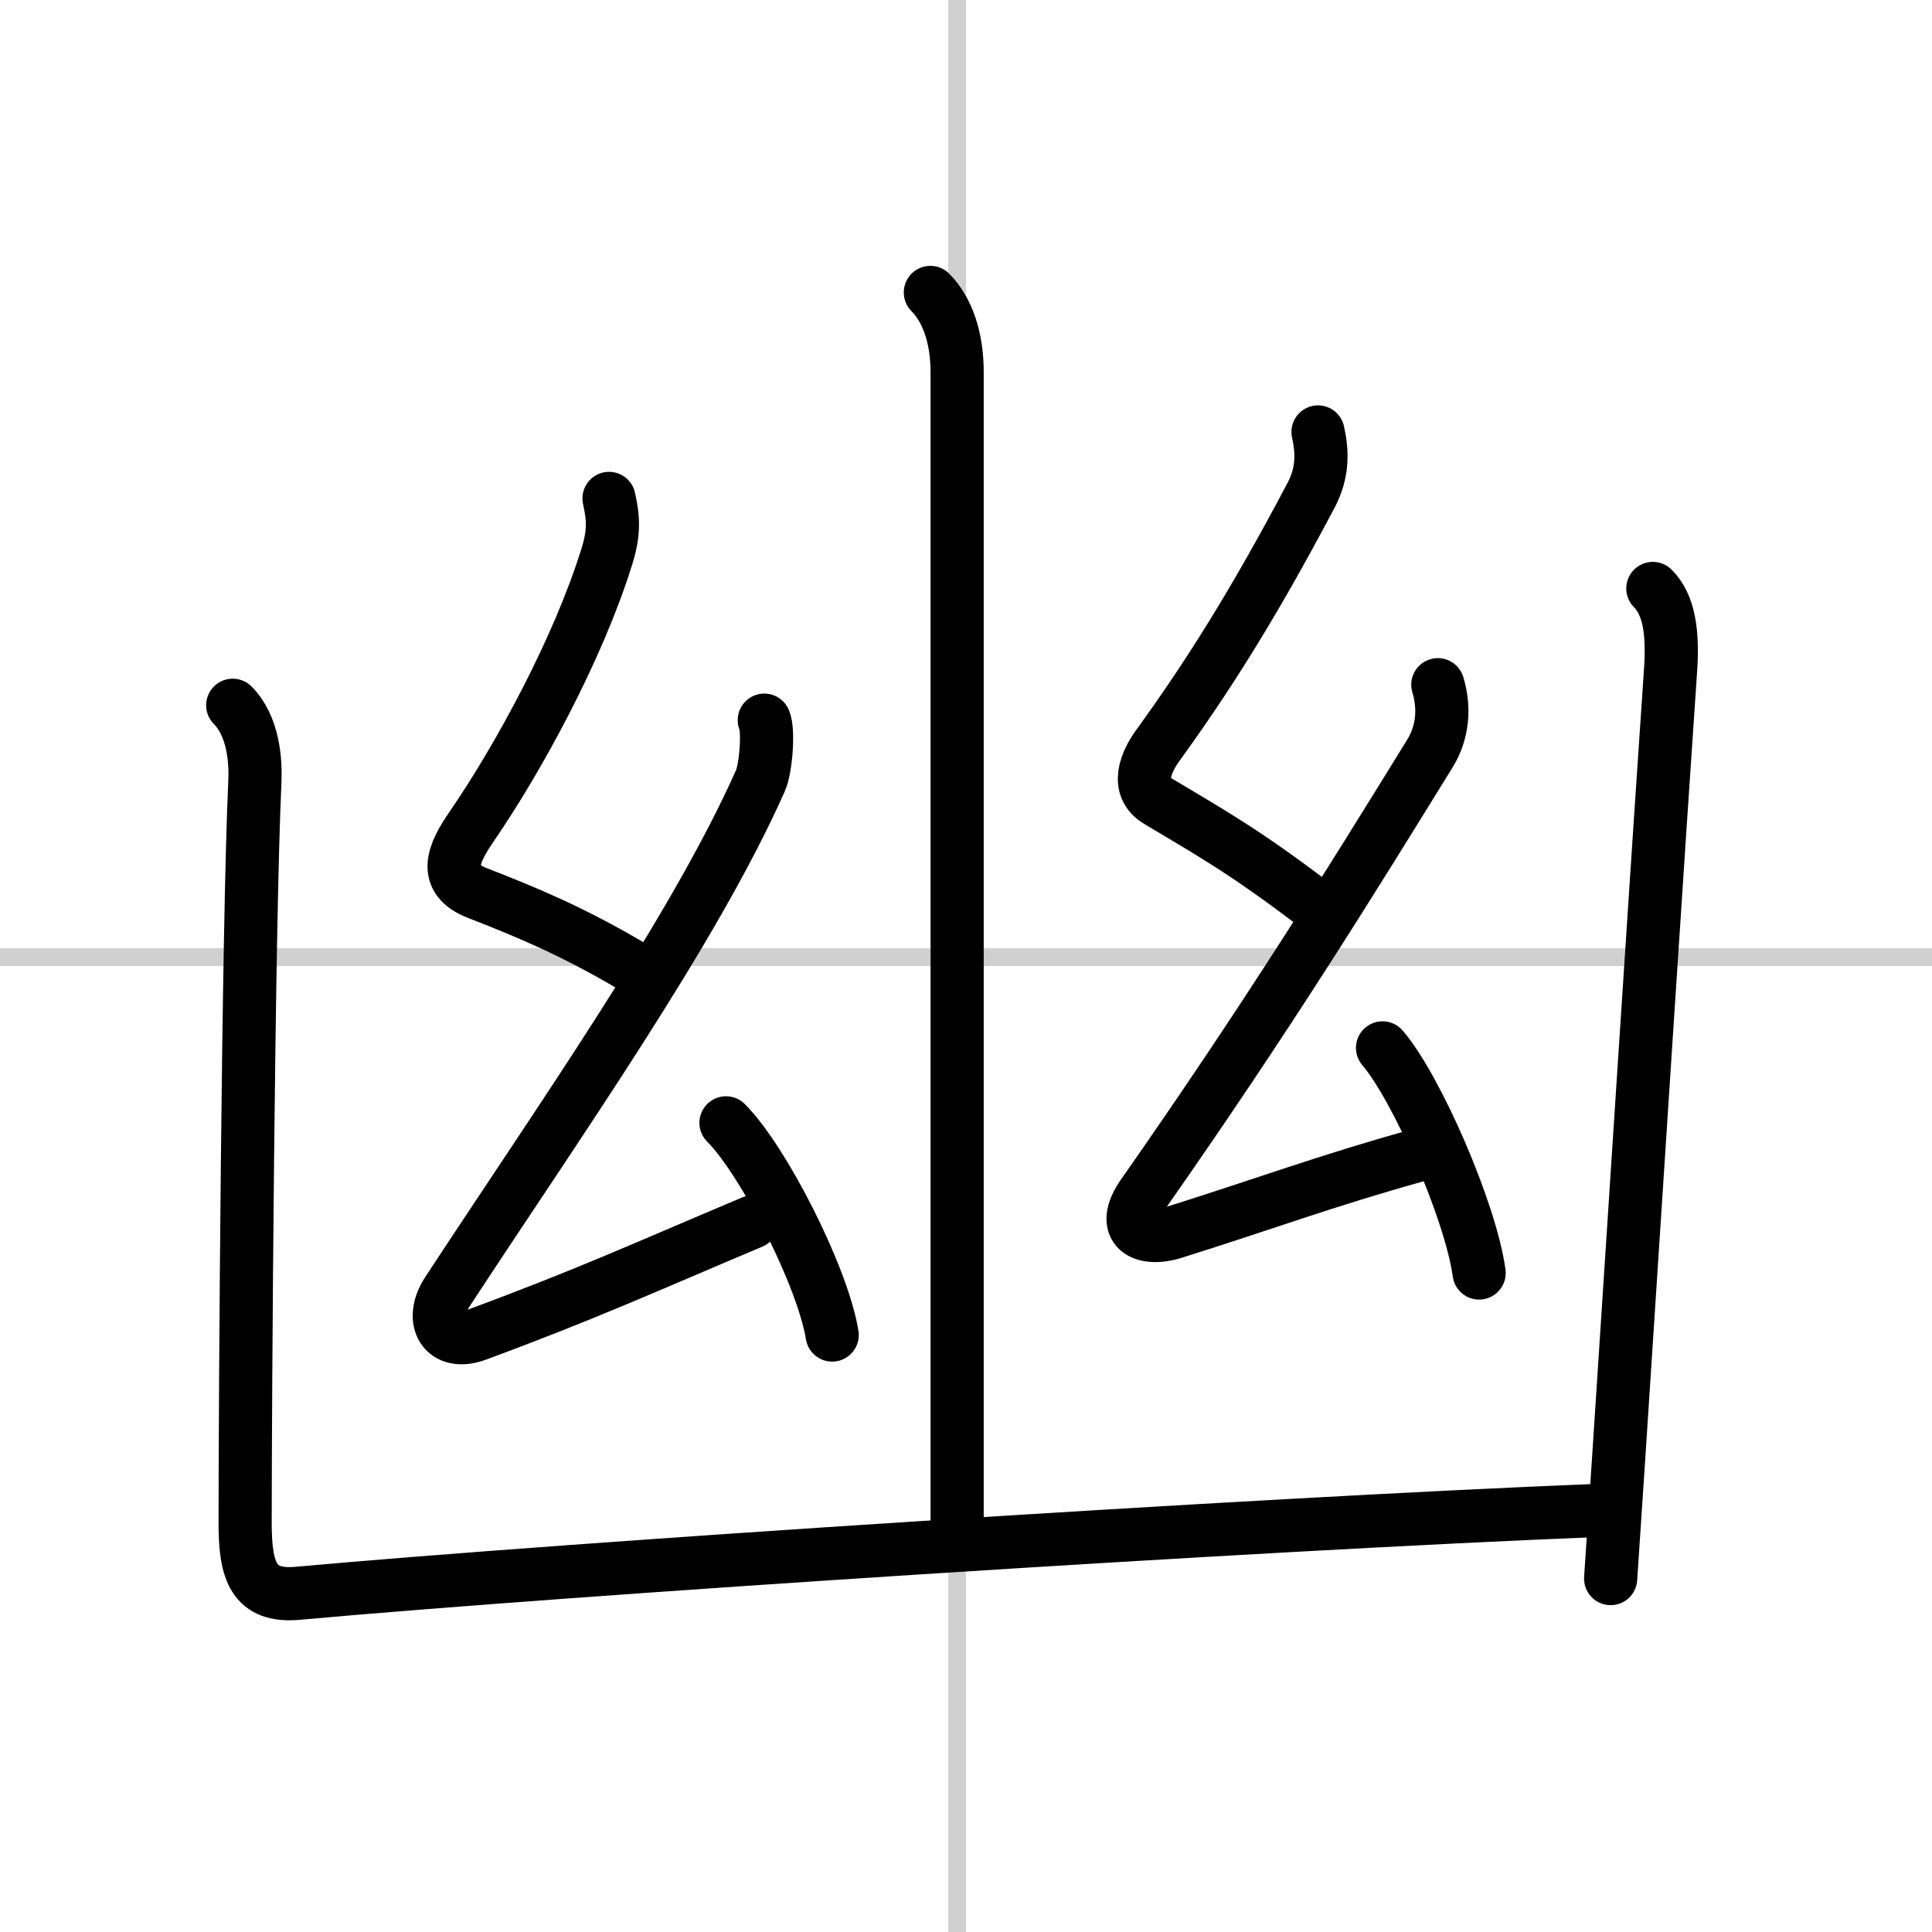
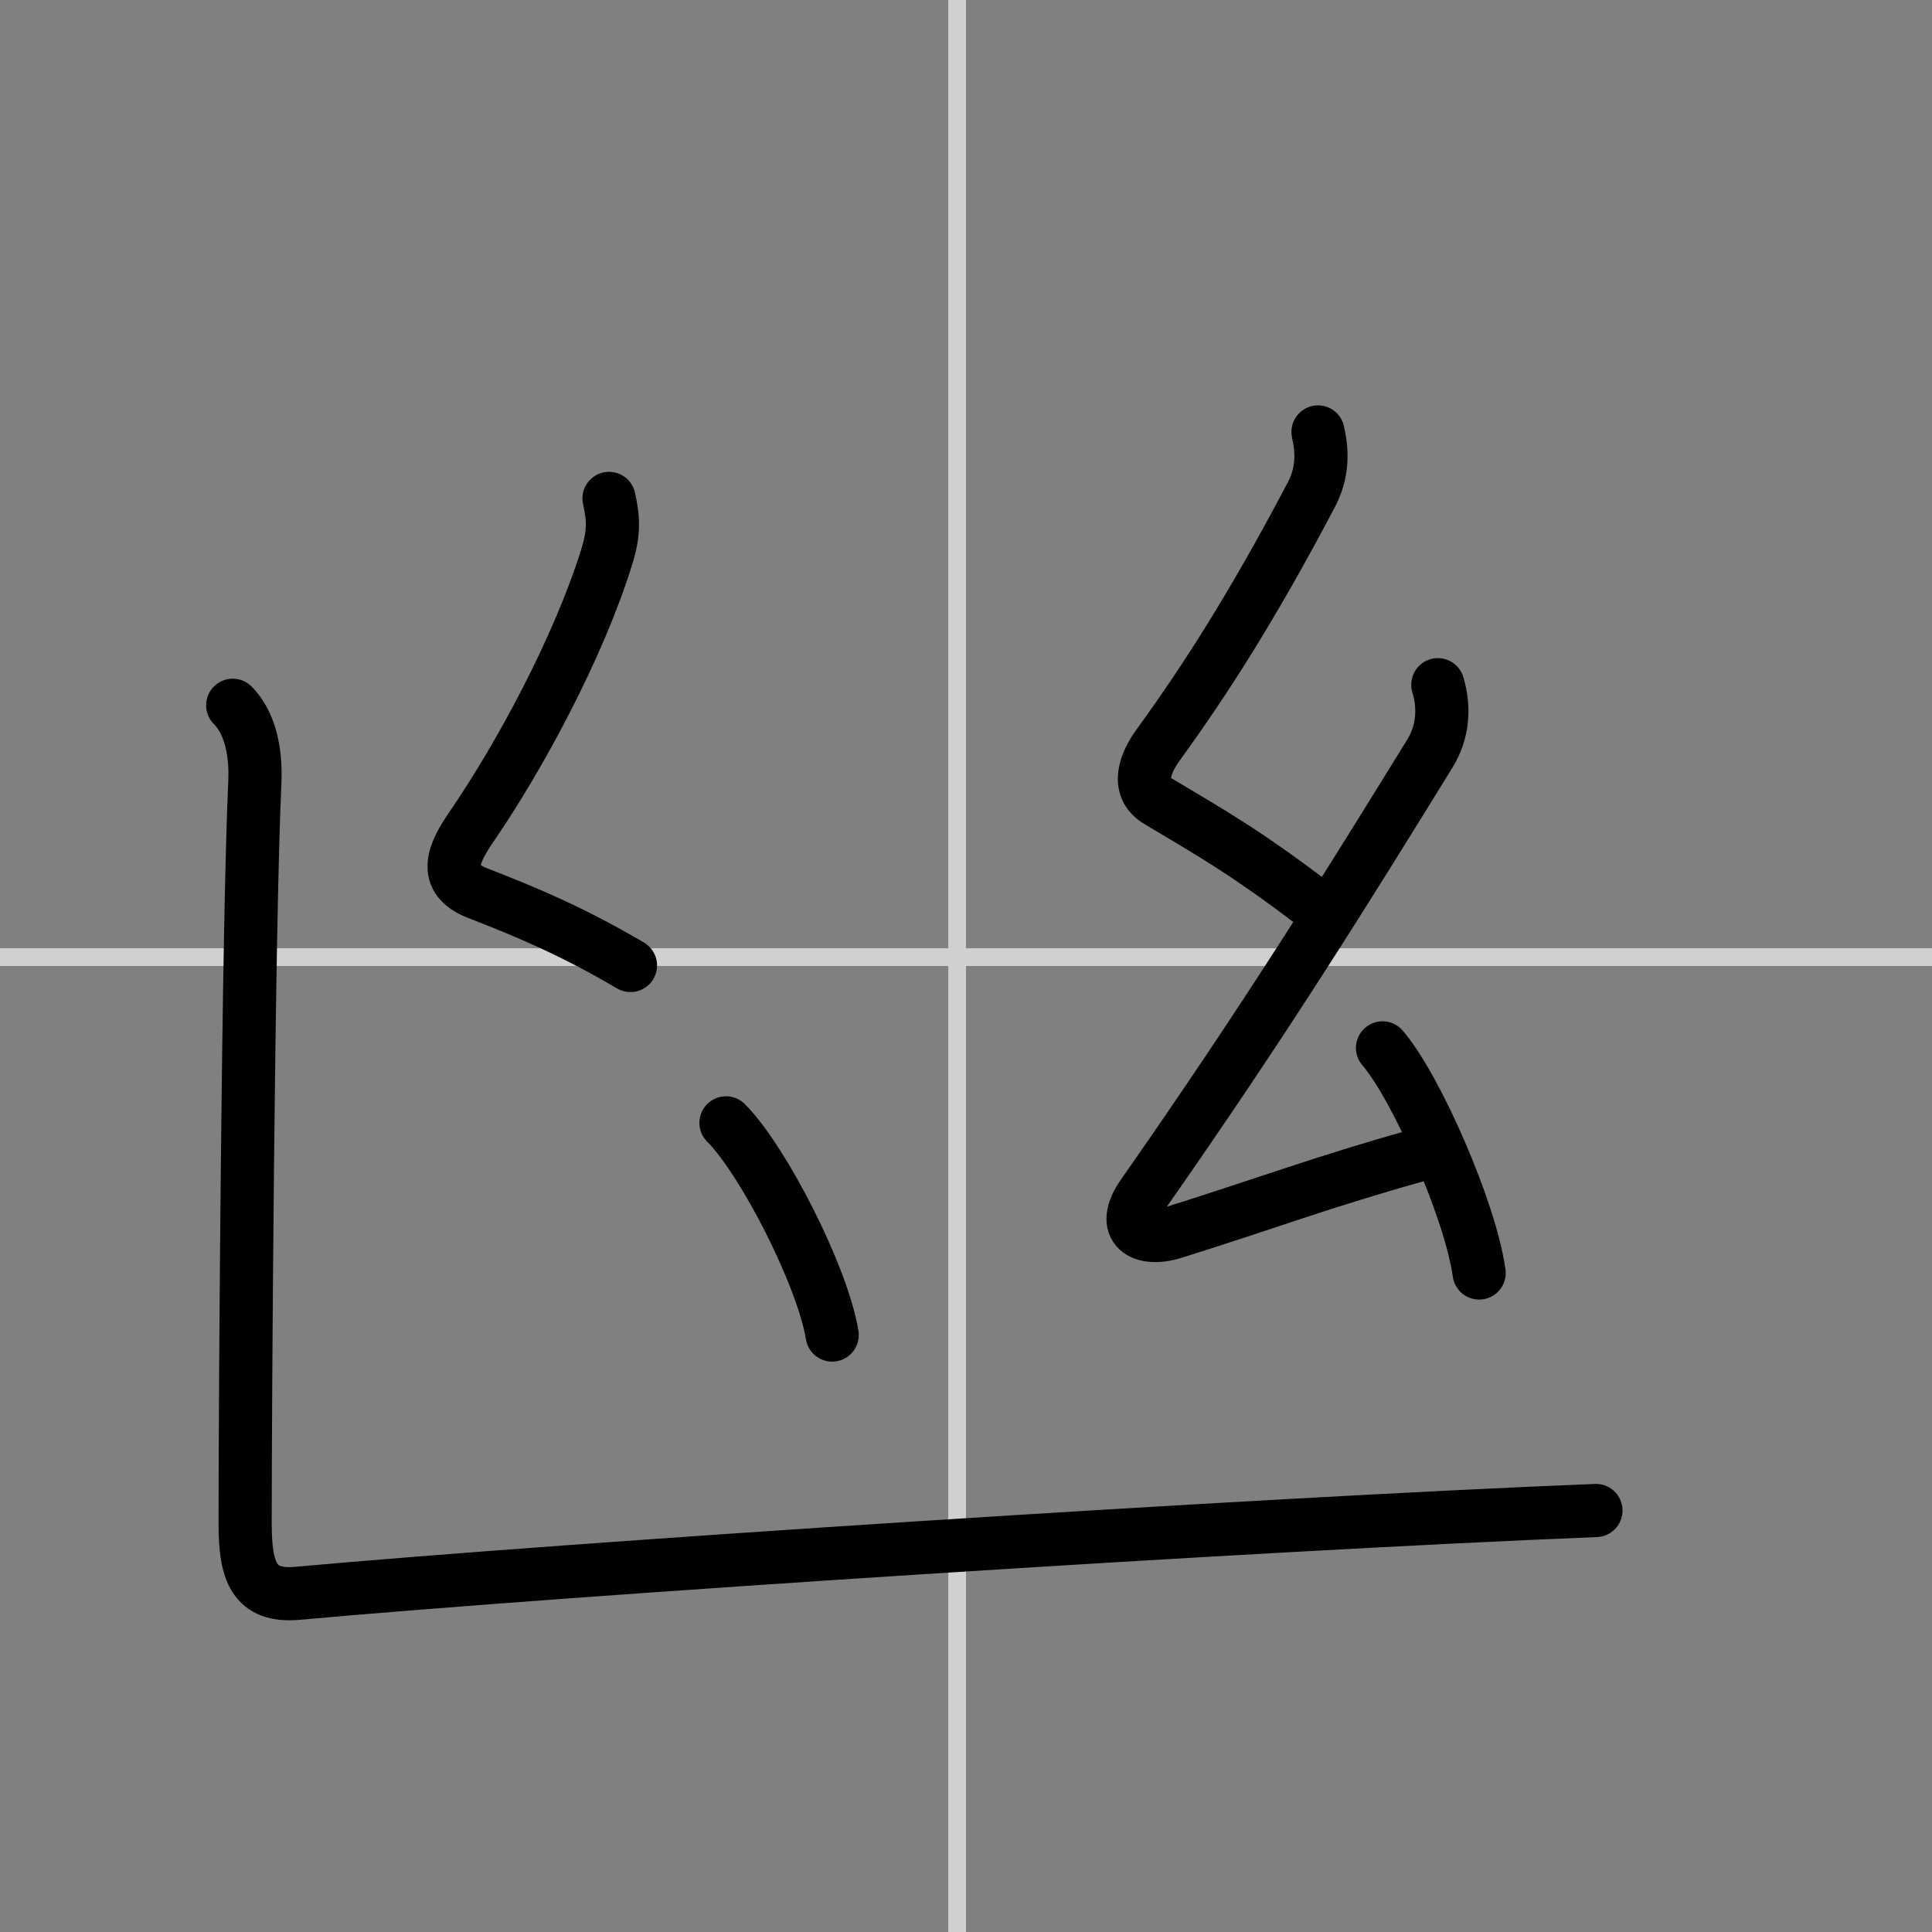
<svg xmlns="http://www.w3.org/2000/svg" width="400" height="400" viewBox="0 0 109 109">
  <rect x="0" y="0" width="109" height="109" fill="#808080" stroke="none" />
  <g fill="none" stroke="#000" stroke-linecap="round" stroke-linejoin="round" stroke-width="3">
-     <rect width="100%" height="100%" fill="#fff" stroke="#fff" />
    <line x1="54" x2="54" y2="109" stroke="#d0d0d0" stroke-width="1" />
    <line x2="109" y1="54" y2="54" stroke="#d0d0d0" stroke-width="1" />
-     <path d="m52.49 16.5c1 1.01 1.51 2.62 1.51 4.5v65.5" />
    <path d="m34.36 28.12c0.26 1.16 0.29 1.96-0.13 3.3-1.6 5.14-4.92 11.28-7.64 15.24-1.01 1.47-1.69 2.94 0.36 3.73 2.68 1.04 5.31 2.13 8.62 4.08" />
-     <path d="m43.12 40.63c0.26 0.58 0.09 2.74-0.22 3.42-3.75 8.44-11.44 19.33-17.66 28.83-1.05 1.61-0.2 3.11 1.66 2.42 6.23-2.3 9.48-3.8 15.53-6.35" />
    <path d="m40.96 63.35c2.11 2.11 5.46 8.68 5.99 11.97" />
    <path d="m74.36 24.37c0.26 1.16 0.27 2.31-0.38 3.55-3.39 6.43-6.01 10.48-8.66 14.14-0.68 0.94-1.29 2.37 0.01 3.14 2.92 1.75 4.8 2.78 8.74 5.77" />
    <path d="m81.12 38.63c0.38 1.25 0.32 2.66-0.47 3.92-4.52 7.32-9.15 14.82-16.16 24.83-1.39 1.98 0.01 2.69 1.73 2.15 5.14-1.61 8.53-2.89 13.7-4.33" />
    <path d="m78 59.12c1.92 2.24 4.97 9.21 5.45 12.7" />
    <path d="M13.13,39.79c1.16,1.17,1.3,3.09,1.25,4.29C14,52.25,13.83,79,13.83,85.94c0,2.72,0.48,4.18,2.98,3.95C32.12,88.5,70.5,86,90.04,85.22" />
-     <path d="m93.25 33.2c0.9 0.9 1.15 2.43 1 4.61-0.57 8.22-2.13 32.24-2.92 44.33-0.24 3.64-0.41 6.2-0.46 6.92" />
  </g>
</svg>